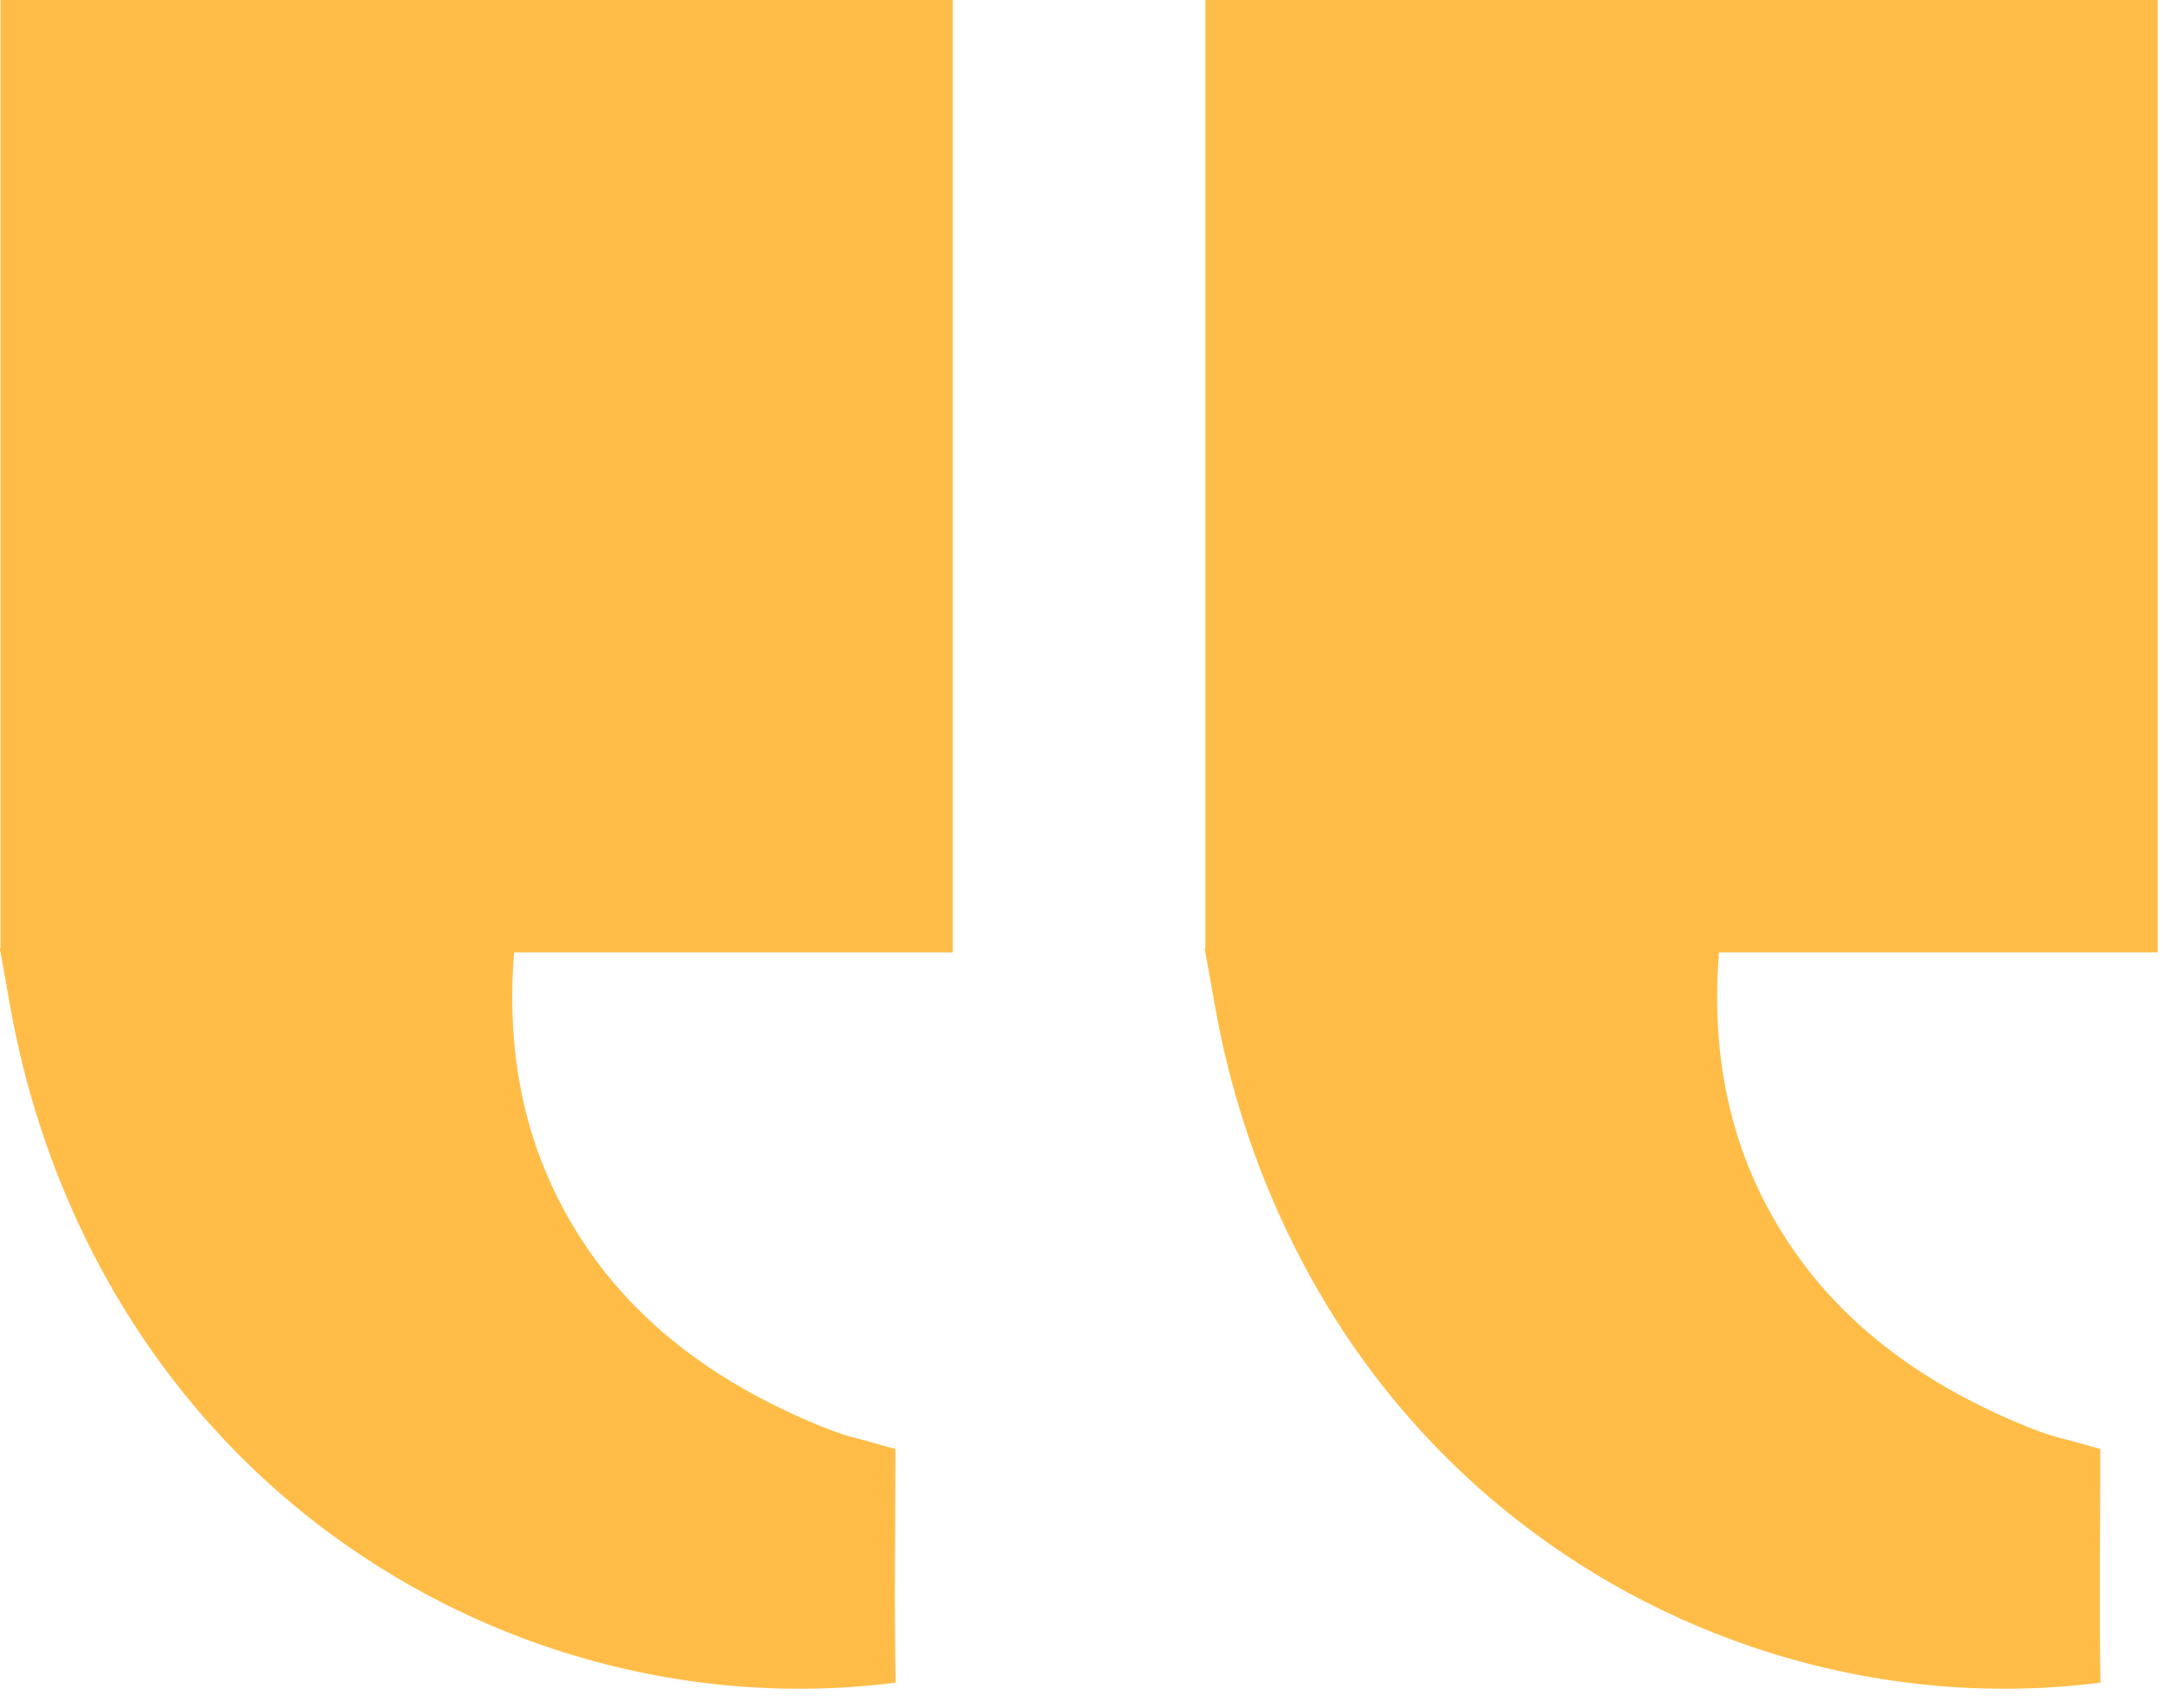
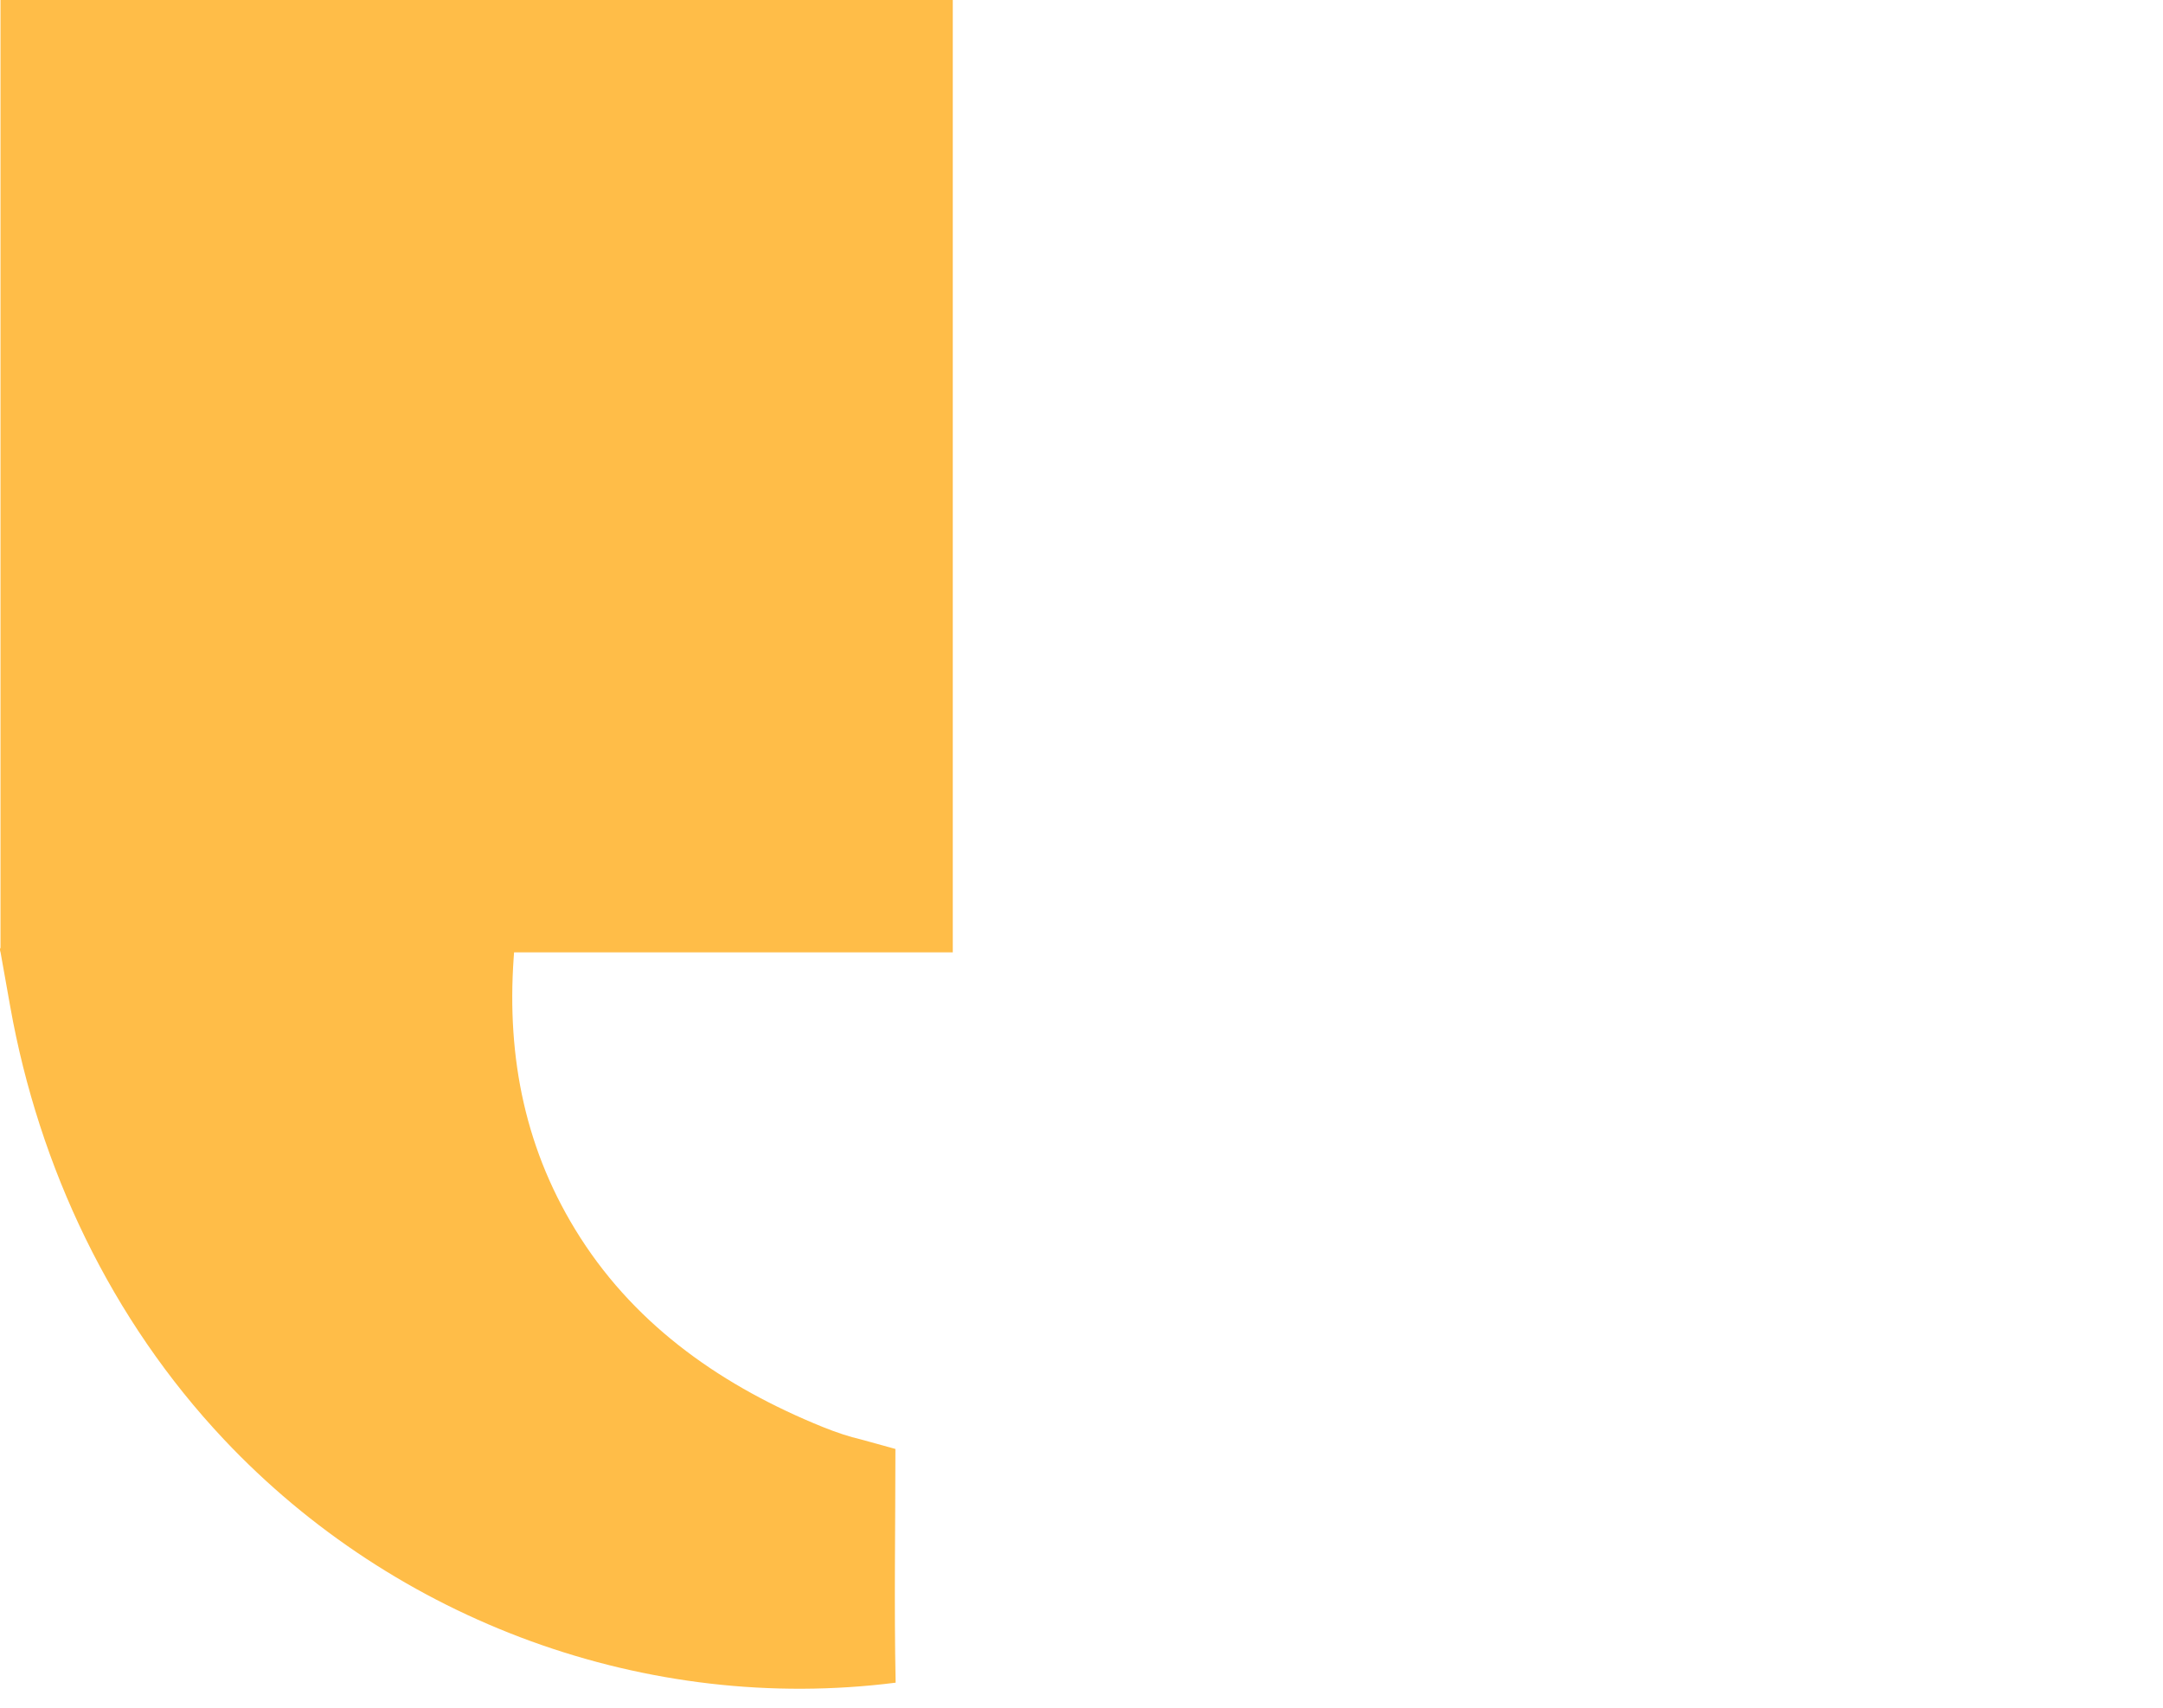
<svg xmlns="http://www.w3.org/2000/svg" width="57" height="45" viewBox="0 0 57 45" fill="none">
-   <path d="M31.765 24.966V0H56.86V25.095H45.299C45.295 25.148 45.292 25.192 45.288 25.249C45.104 27.877 45.596 30.352 47.044 32.612C48.571 34.996 50.845 36.551 53.426 37.599C53.806 37.753 54.148 37.863 54.435 37.929C55.016 38.088 55.349 38.181 55.349 38.181C55.349 40.232 55.312 42.291 55.354 44.34C48.808 45.169 42.18 42.736 37.652 37.93C34.685 34.782 32.778 30.774 32.02 26.527C31.981 26.309 31.946 26.108 31.914 25.927C31.851 25.569 31.8 25.288 31.765 25.097C31.75 25.049 31.74 25.007 31.765 24.968V24.966Z" fill="#FFBD48" />
  <path d="M0.013 24.966V0H25.108V25.095H13.547C13.543 25.148 13.54 25.192 13.536 25.249C13.352 27.877 13.844 30.352 15.292 32.612C16.819 34.996 19.093 36.551 21.674 37.599C22.054 37.753 22.396 37.863 22.683 37.929C23.264 38.088 23.596 38.181 23.596 38.181C23.596 40.232 23.56 42.291 23.602 44.34C17.056 45.169 10.428 42.736 5.901 37.93C2.935 34.782 1.028 30.774 0.27 26.527C0.23 26.309 0.195 26.108 0.163 25.927C0.099 25.569 0.05 25.288 0.015 25.097C0.001 25.049 -0.011 25.007 0.015 24.968L0.013 24.966Z" fill="#FFBD48" />
</svg>